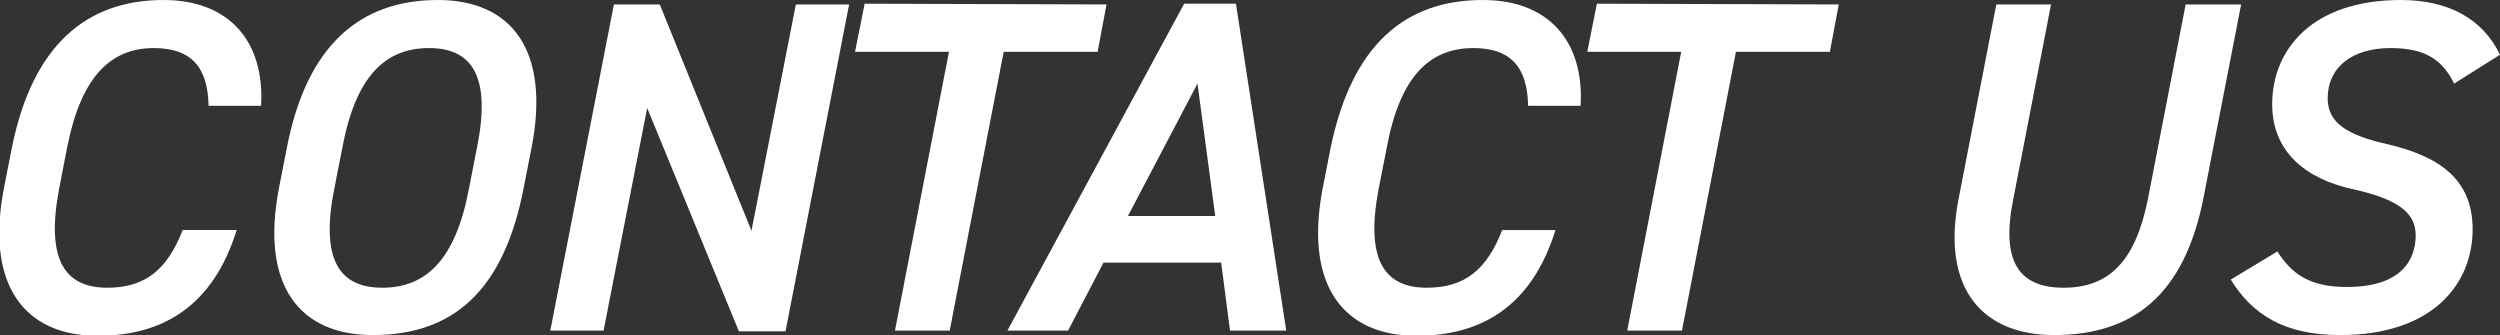
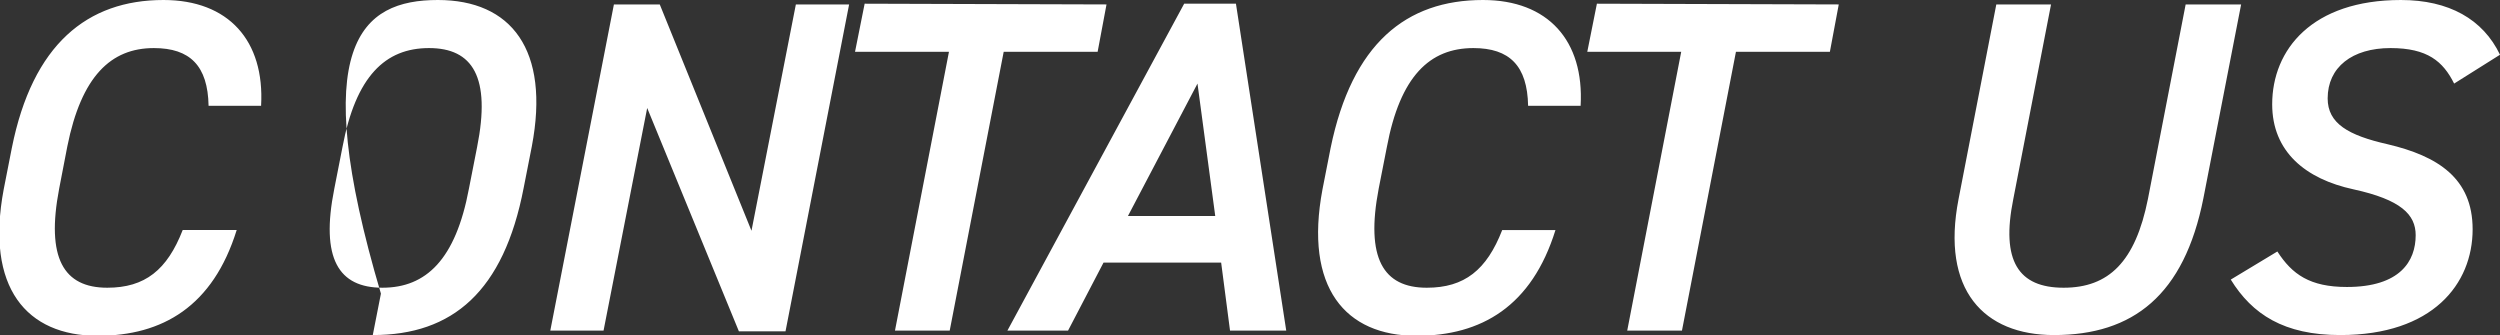
<svg xmlns="http://www.w3.org/2000/svg" version="1.1" id="_レイヤー_1" x="0px" y="0px" viewBox="0 0 338 45.3" style="enable-background:new 0 0 338 45.3;" xml:space="preserve">
  <rect x="0" y="0" width="338" height="45.3" fill="#333333" stroke="none" />
  <style type="text/css">
	.st0{fill:#fff;}
</style>
-   <path id="CONTACT_US" class="st0" d="M28.2,14.3c-0.1-5.4-2.5-7.8-7.4-7.8C15,6.5,11,10.3,9.1,19.8L8,25.5  c-1.8,9.4,0.6,13.4,6.5,13.4c5.1,0,8.1-2.4,10.2-7.8H32c-3.2,10.3-10,14.3-18.8,14.3c-9.6,0-15.2-6.5-12.7-19.8l1.1-5.6  C4.4,6,11.8,0,22.1,0c8.8,0,13.7,5.5,13.2,14.3H28.2L28.2,14.3z M50.4,45.3c-9.9,0-15.2-6.7-12.7-19.8l1.1-5.6C41.5,6,48.8,0,59.2,0  c9.9,0,15.2,6.7,12.7,19.8l-1.1,5.6C68.1,39.4,61.2,45.3,50.4,45.3z M45.2,25.5c-1.9,9.5,0.6,13.4,6.5,13.4s9.9-3.8,11.7-13.4  l1.1-5.6c1.9-9.5-0.6-13.4-6.5-13.4s-9.9,3.8-11.7,13.4L45.2,25.5L45.2,25.5z M114.8,0.6l-8.6,44.2h-6.3L87.5,14.6l-5.9,30.1h-7.2  L83,0.6h6.2l12.4,30.6l6-30.6H114.8z M149.6,0.6L148.4,7h-12.7l-7.3,37.7H121L128.3,7h-12.7l1.3-6.5L149.6,0.6L149.6,0.6z   M136.2,44.7l23.9-44.2h7l6.8,44.2h-7.6l-1.2-9.2h-15.9l-4.8,9.2L136.2,44.7L136.2,44.7z M152.5,29.2h11.8l-2.4-17.9L152.5,29.2  L152.5,29.2z M206.6,14.3c-0.1-5.4-2.5-7.8-7.4-7.8c-5.9,0-9.9,3.8-11.7,13.4l-1.1,5.6c-1.8,9.4,0.6,13.4,6.5,13.4  c5.1,0,8.1-2.4,10.2-7.8h7.2c-3.2,10.3-10,14.3-18.8,14.3c-9.6,0-15.2-6.5-12.7-19.8l1.1-5.6C182.8,5.9,190.1,0,200.5,0  c8.8,0,13.7,5.5,13.2,14.3L206.6,14.3L206.6,14.3z M248.6,0.6L247.4,7h-12.7l-7.3,37.7H220L227.3,7h-12.7l1.3-6.5L248.6,0.6  L248.6,0.6z M303,0.6l-5.1,26.2c-2.6,13.1-9.5,18.5-20.2,18.5c-9.5,0-15.3-6.1-12.9-18.4l5.1-26.3h7.4l-5.1,26.3  c-1.7,8.4,0.7,12,6.8,12s9.7-3.5,11.4-12l5.1-26.3L303,0.6L303,0.6z M331.8,11.3c-1.5-3-3.6-4.8-8.6-4.8c-5.2,0-8.5,2.6-8.5,6.8  c0,3.4,2.8,5,8.1,6.2c6.8,1.6,11.5,4.6,11.5,11.5c0,7.4-5.4,14.3-17.9,14.3c-7.6,0-11.9-2.8-14.8-7.5l6.3-3.8c2,3.1,4.4,4.8,9.4,4.8  c7.2,0,9.3-3.5,9.3-7c0-2.8-2-4.8-8.4-6.2c-6.5-1.4-11-5.1-11-11.5c0-7.4,5.4-14.1,17.4-14.1c6.5,0,11.1,2.6,13.4,7.4L331.8,11.3  L331.8,11.3z" />
+   <path id="CONTACT_US" class="st0" d="M28.2,14.3c-0.1-5.4-2.5-7.8-7.4-7.8C15,6.5,11,10.3,9.1,19.8L8,25.5  c-1.8,9.4,0.6,13.4,6.5,13.4c5.1,0,8.1-2.4,10.2-7.8H32c-3.2,10.3-10,14.3-18.8,14.3c-9.6,0-15.2-6.5-12.7-19.8l1.1-5.6  C4.4,6,11.8,0,22.1,0c8.8,0,13.7,5.5,13.2,14.3H28.2L28.2,14.3z M50.4,45.3l1.1-5.6C41.5,6,48.8,0,59.2,0  c9.9,0,15.2,6.7,12.7,19.8l-1.1,5.6C68.1,39.4,61.2,45.3,50.4,45.3z M45.2,25.5c-1.9,9.5,0.6,13.4,6.5,13.4s9.9-3.8,11.7-13.4  l1.1-5.6c1.9-9.5-0.6-13.4-6.5-13.4s-9.9,3.8-11.7,13.4L45.2,25.5L45.2,25.5z M114.8,0.6l-8.6,44.2h-6.3L87.5,14.6l-5.9,30.1h-7.2  L83,0.6h6.2l12.4,30.6l6-30.6H114.8z M149.6,0.6L148.4,7h-12.7l-7.3,37.7H121L128.3,7h-12.7l1.3-6.5L149.6,0.6L149.6,0.6z   M136.2,44.7l23.9-44.2h7l6.8,44.2h-7.6l-1.2-9.2h-15.9l-4.8,9.2L136.2,44.7L136.2,44.7z M152.5,29.2h11.8l-2.4-17.9L152.5,29.2  L152.5,29.2z M206.6,14.3c-0.1-5.4-2.5-7.8-7.4-7.8c-5.9,0-9.9,3.8-11.7,13.4l-1.1,5.6c-1.8,9.4,0.6,13.4,6.5,13.4  c5.1,0,8.1-2.4,10.2-7.8h7.2c-3.2,10.3-10,14.3-18.8,14.3c-9.6,0-15.2-6.5-12.7-19.8l1.1-5.6C182.8,5.9,190.1,0,200.5,0  c8.8,0,13.7,5.5,13.2,14.3L206.6,14.3L206.6,14.3z M248.6,0.6L247.4,7h-12.7l-7.3,37.7H220L227.3,7h-12.7l1.3-6.5L248.6,0.6  L248.6,0.6z M303,0.6l-5.1,26.2c-2.6,13.1-9.5,18.5-20.2,18.5c-9.5,0-15.3-6.1-12.9-18.4l5.1-26.3h7.4l-5.1,26.3  c-1.7,8.4,0.7,12,6.8,12s9.7-3.5,11.4-12l5.1-26.3L303,0.6L303,0.6z M331.8,11.3c-1.5-3-3.6-4.8-8.6-4.8c-5.2,0-8.5,2.6-8.5,6.8  c0,3.4,2.8,5,8.1,6.2c6.8,1.6,11.5,4.6,11.5,11.5c0,7.4-5.4,14.3-17.9,14.3c-7.6,0-11.9-2.8-14.8-7.5l6.3-3.8c2,3.1,4.4,4.8,9.4,4.8  c7.2,0,9.3-3.5,9.3-7c0-2.8-2-4.8-8.4-6.2c-6.5-1.4-11-5.1-11-11.5c0-7.4,5.4-14.1,17.4-14.1c6.5,0,11.1,2.6,13.4,7.4L331.8,11.3  L331.8,11.3z" />
</svg>